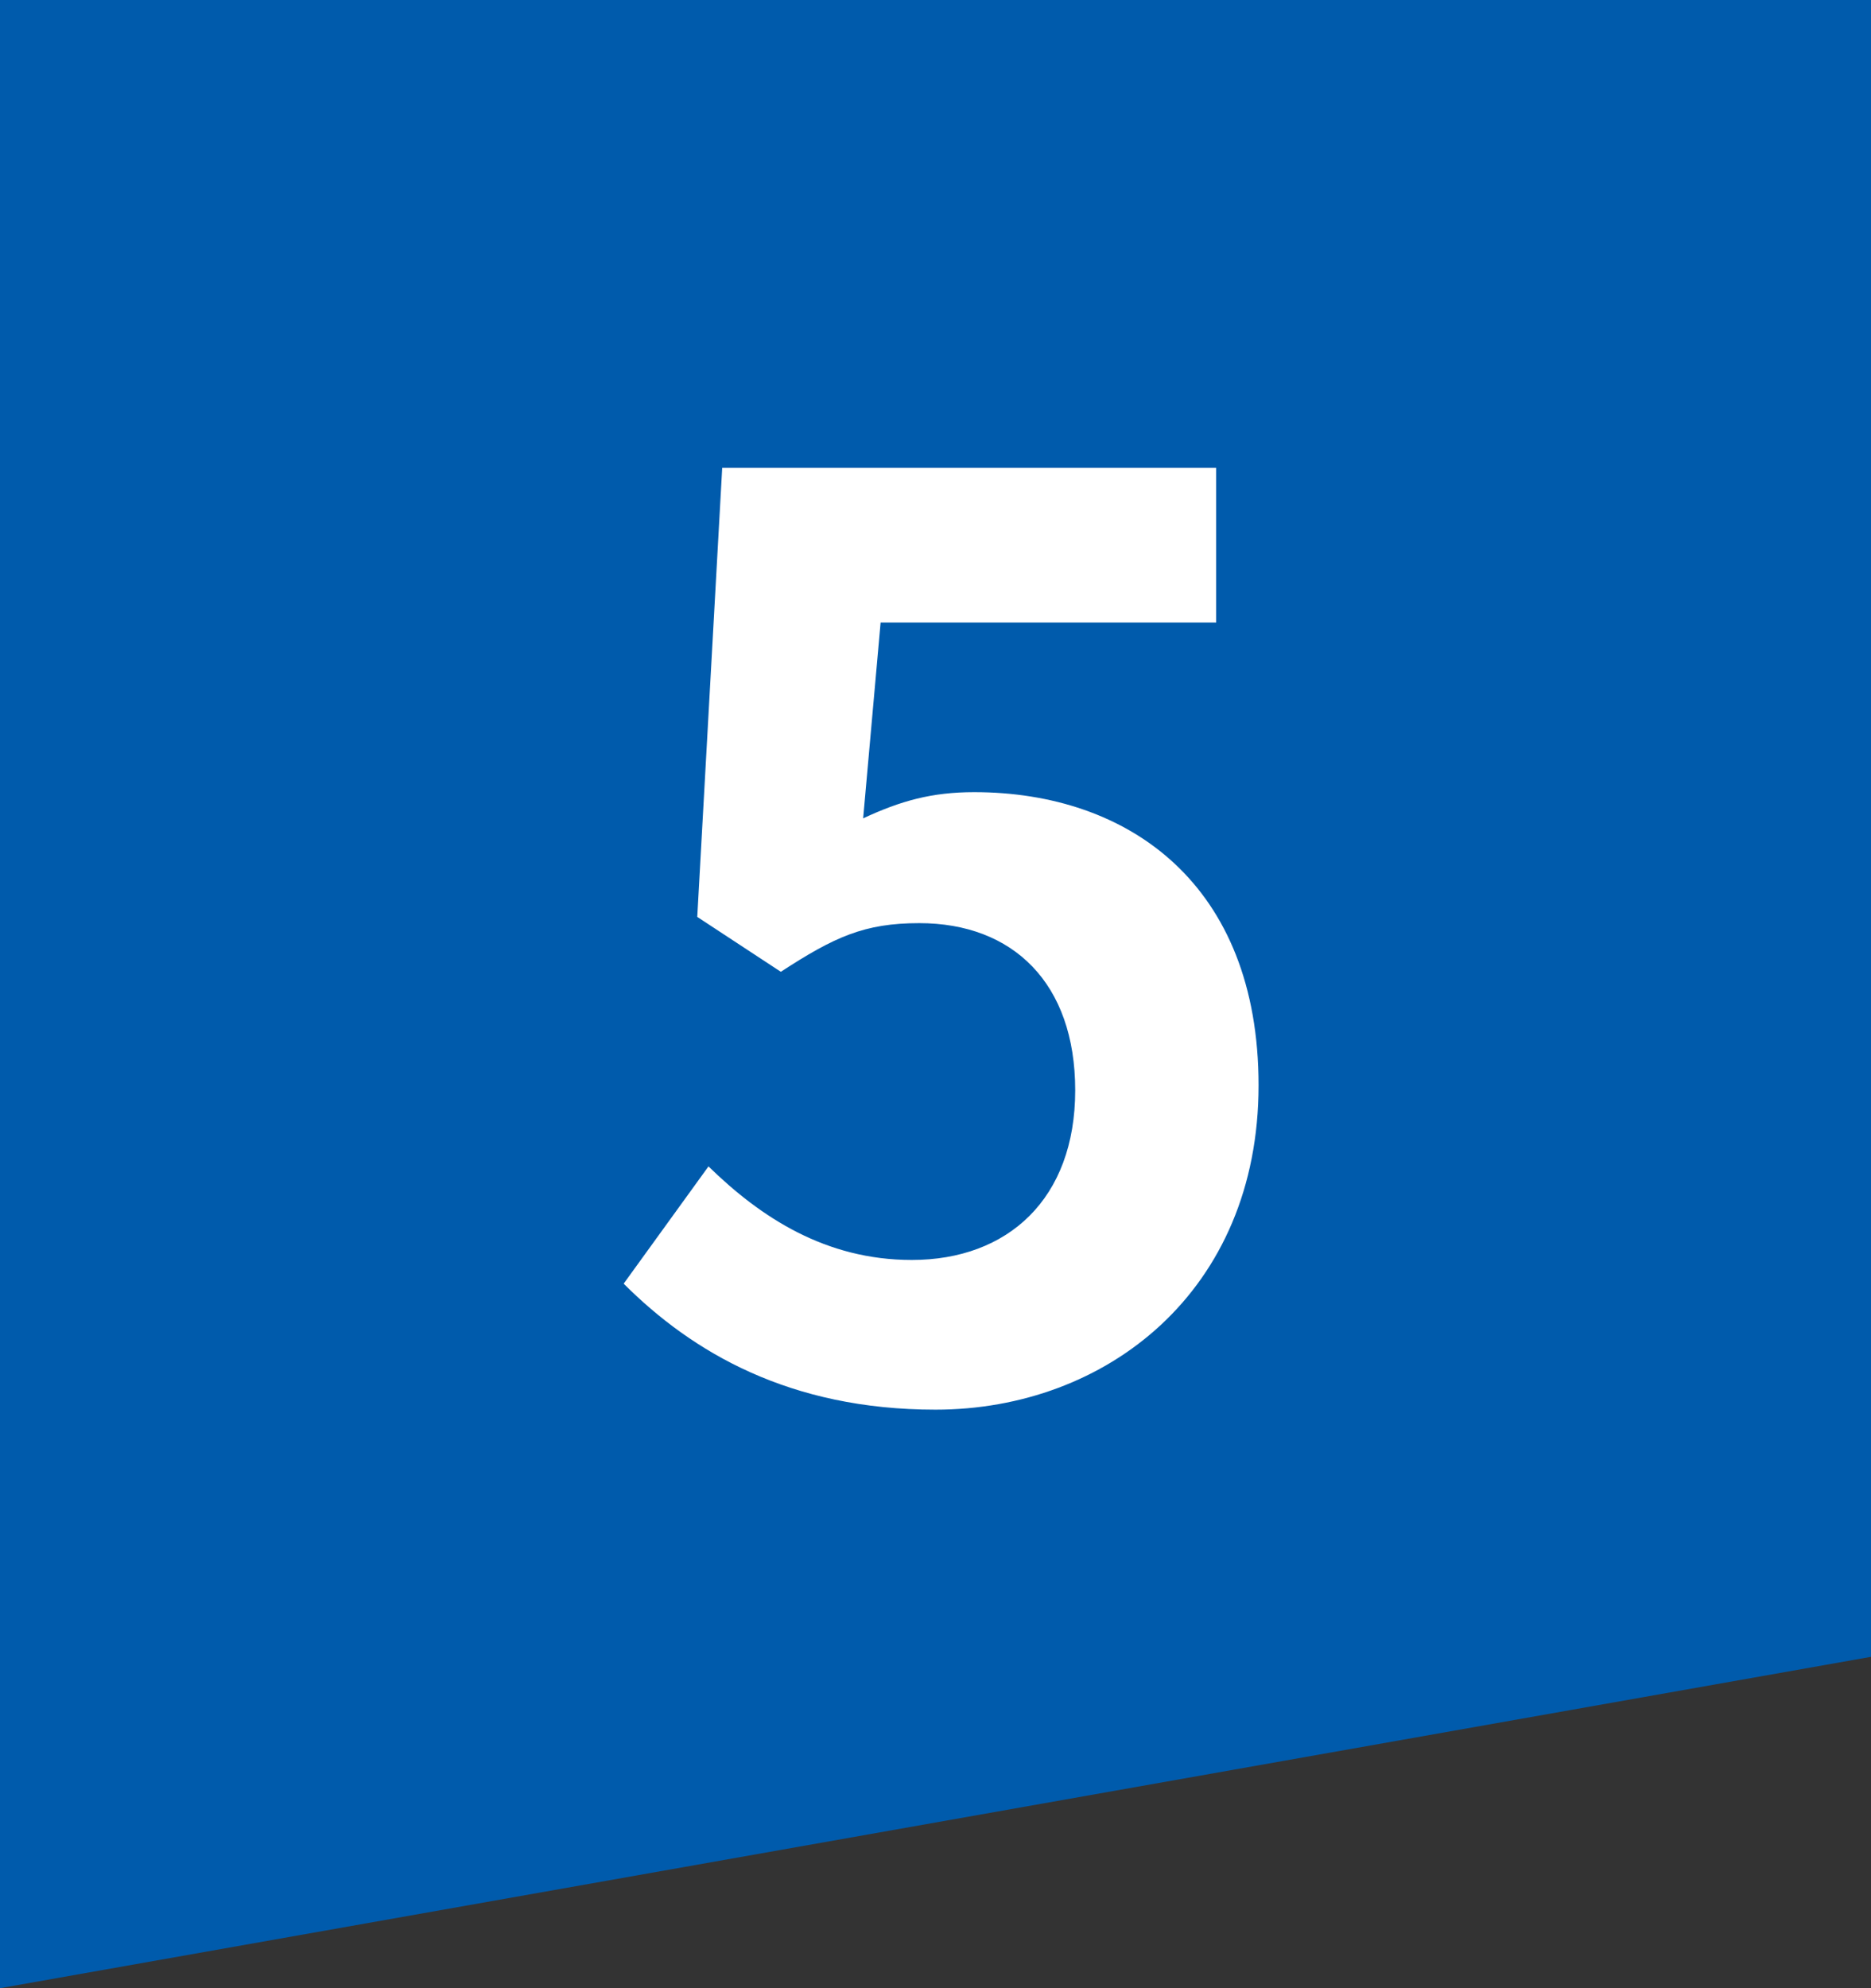
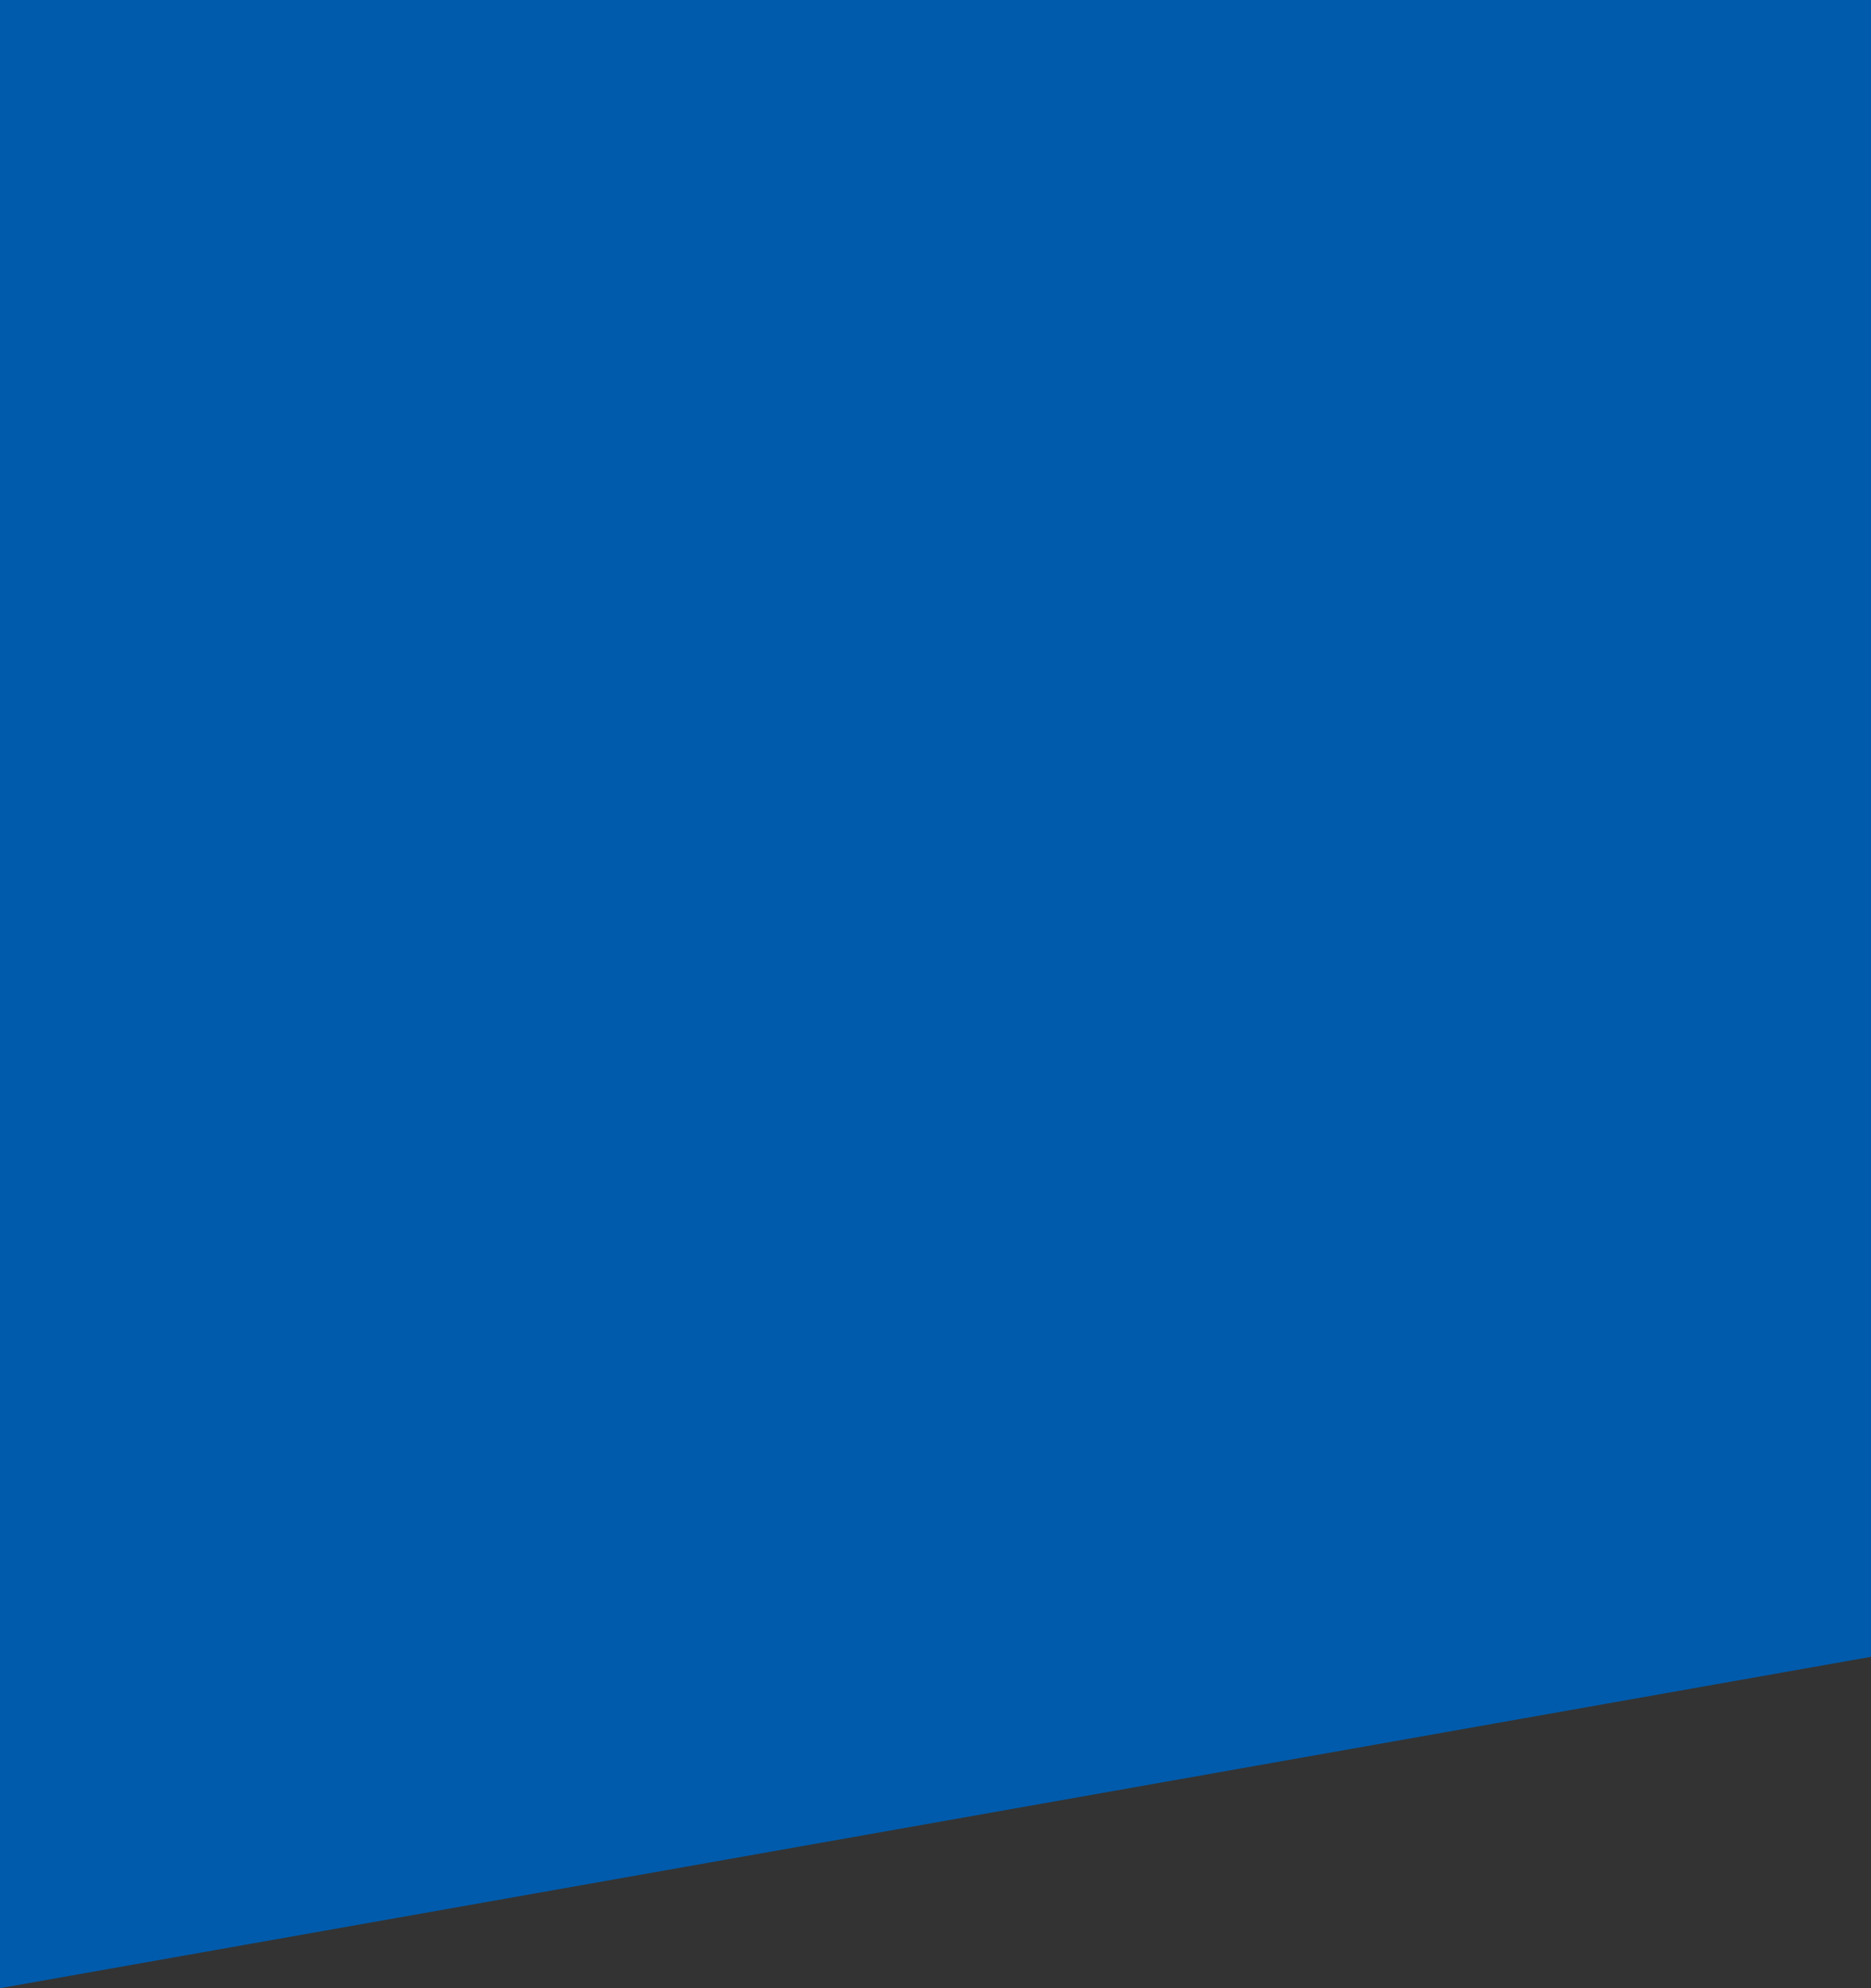
<svg xmlns="http://www.w3.org/2000/svg" width="48" height="51" viewBox="0 0 48 51" fill="none">
  <rect x="0" y="0" width="48" height="51" fill="#333333" stroke="none" />
  <path d="M48 0V42.5L-9.53674e-07 51V0L48 0Z" fill="#005BAC" />
-   <path d="M24 36.16C20.256 36.16 17.76 34.688 16 32.928L18.176 29.92C19.52 31.232 21.184 32.32 23.392 32.32C25.856 32.32 27.584 30.752 27.584 27.968C27.584 25.216 25.984 23.68 23.584 23.68C22.176 23.68 21.408 24.032 20.032 24.928L17.888 23.52L18.528 12H31.2V15.968H22.592L22.144 20.992C23.104 20.544 23.904 20.32 24.992 20.32C28.96 20.32 32.288 22.688 32.288 27.84C32.288 33.12 28.384 36.16 24 36.16Z" fill="white" />
</svg>